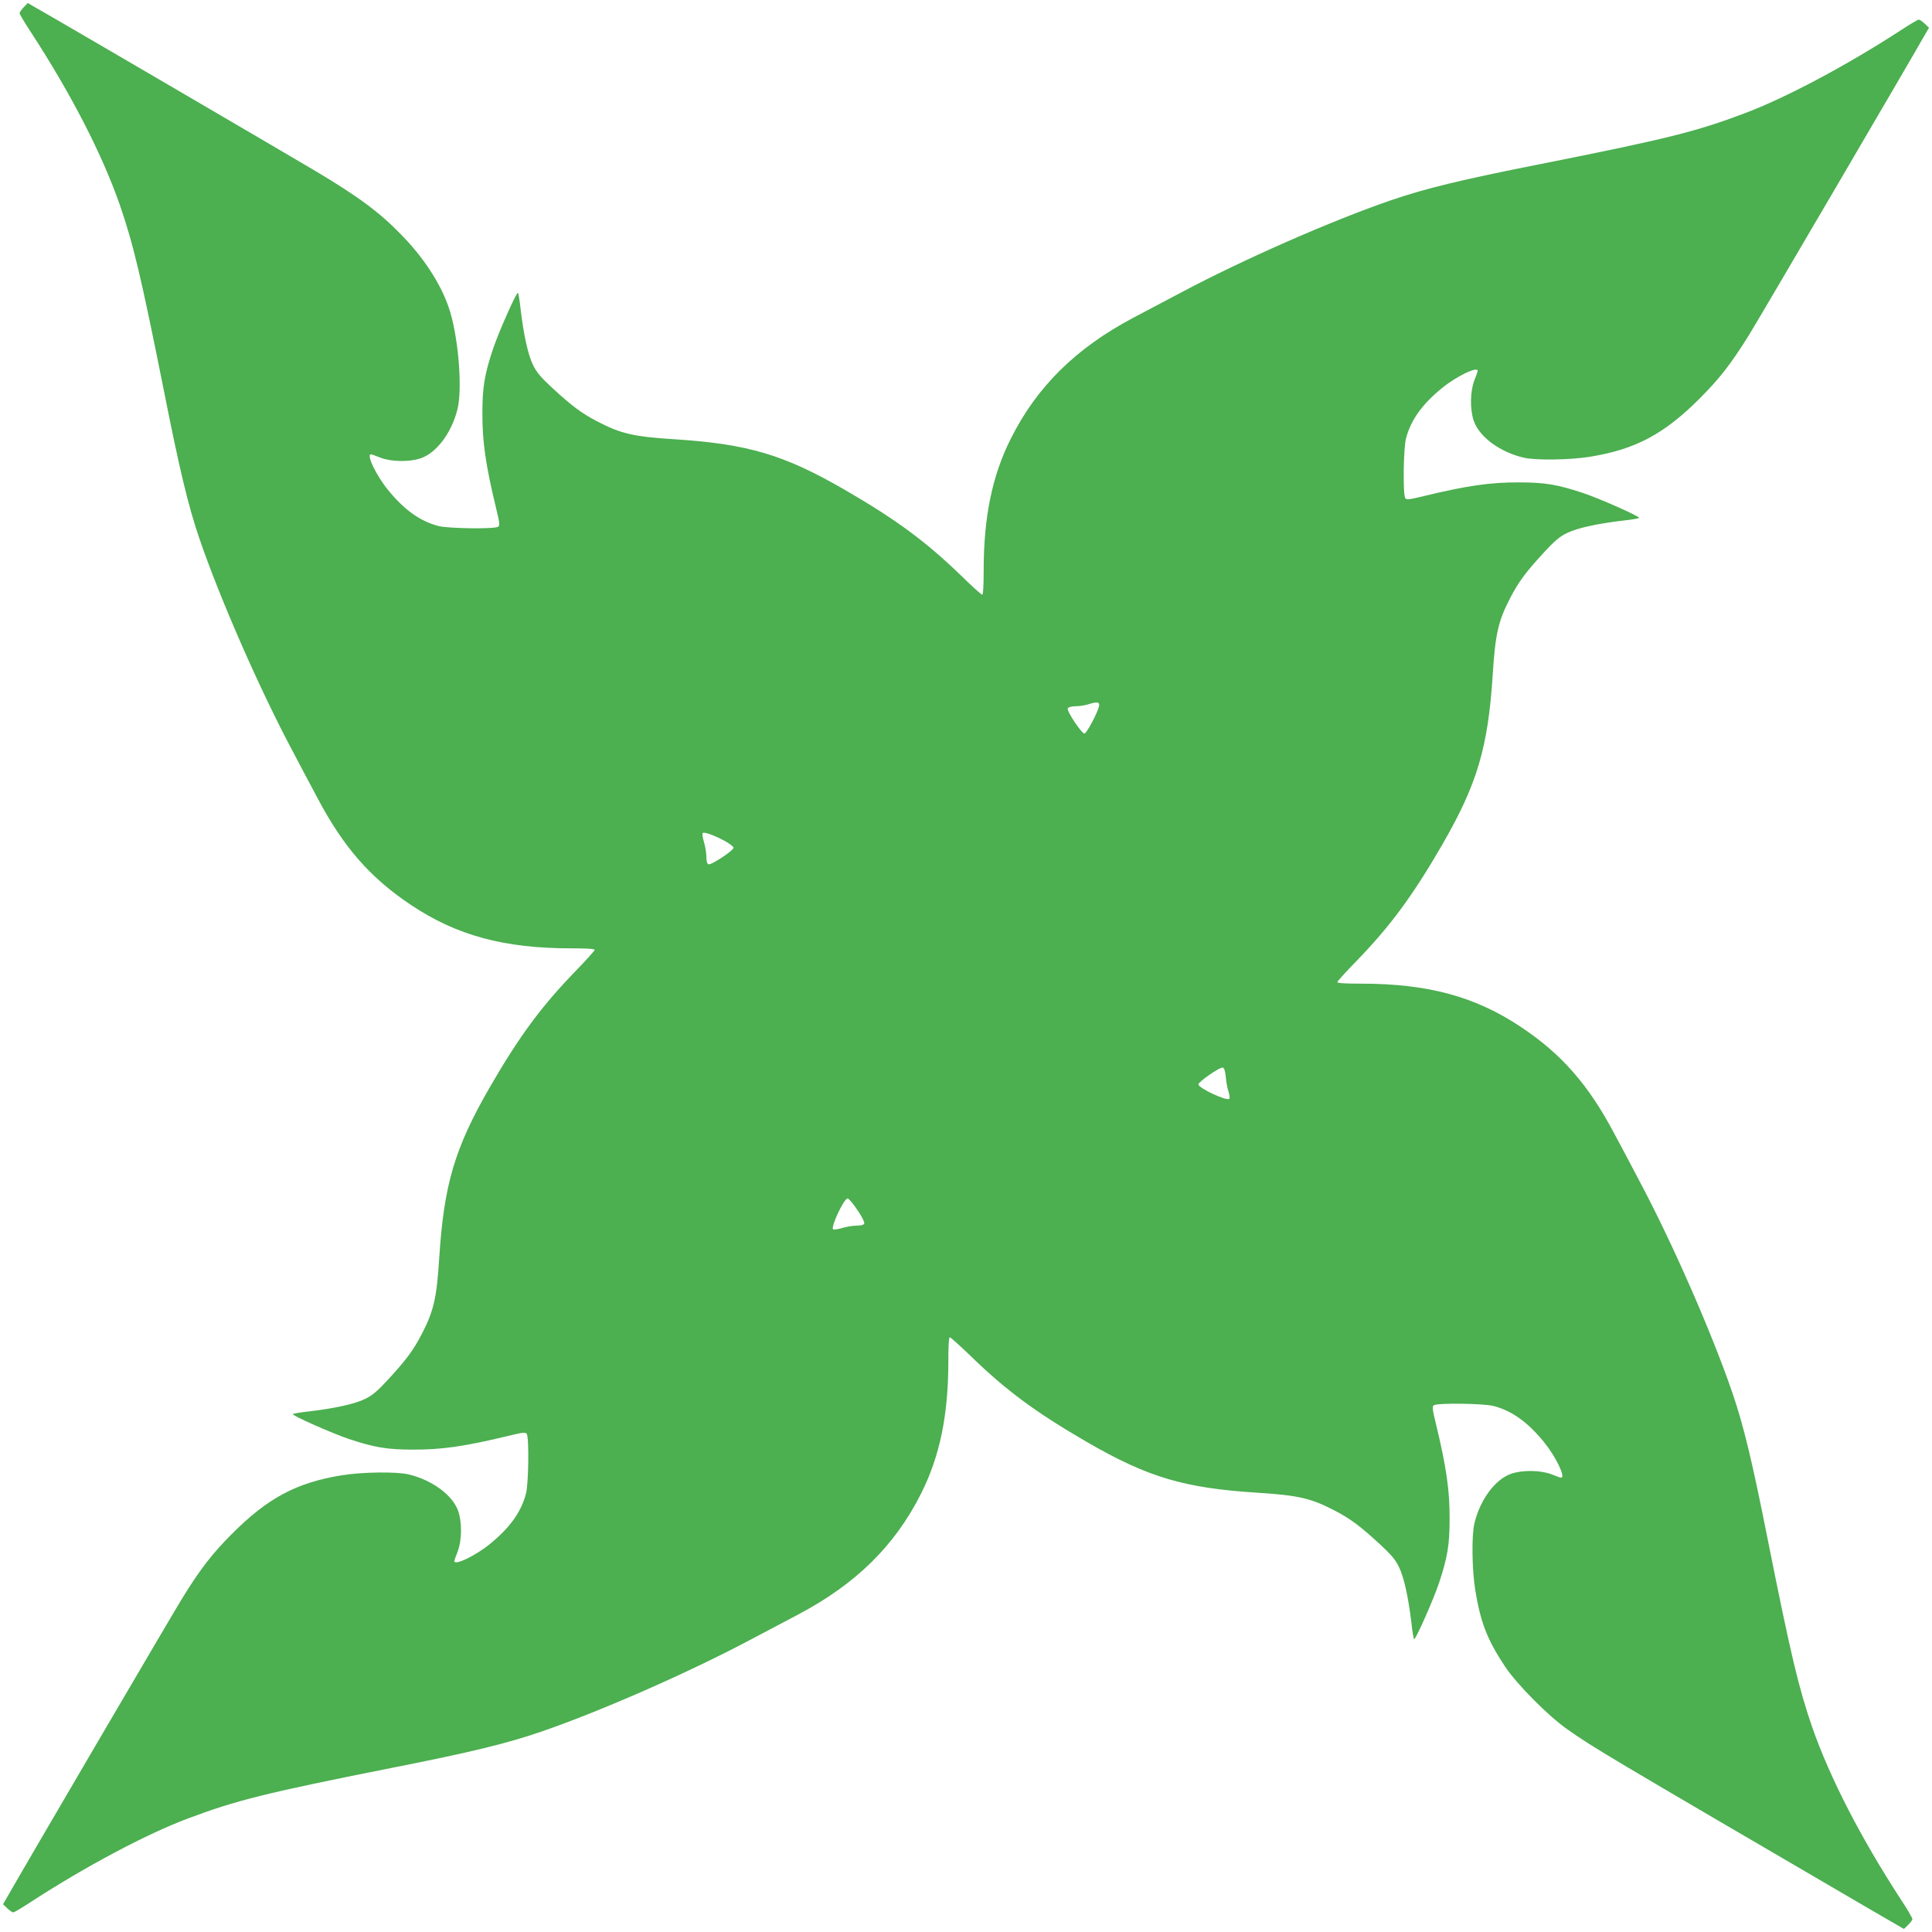
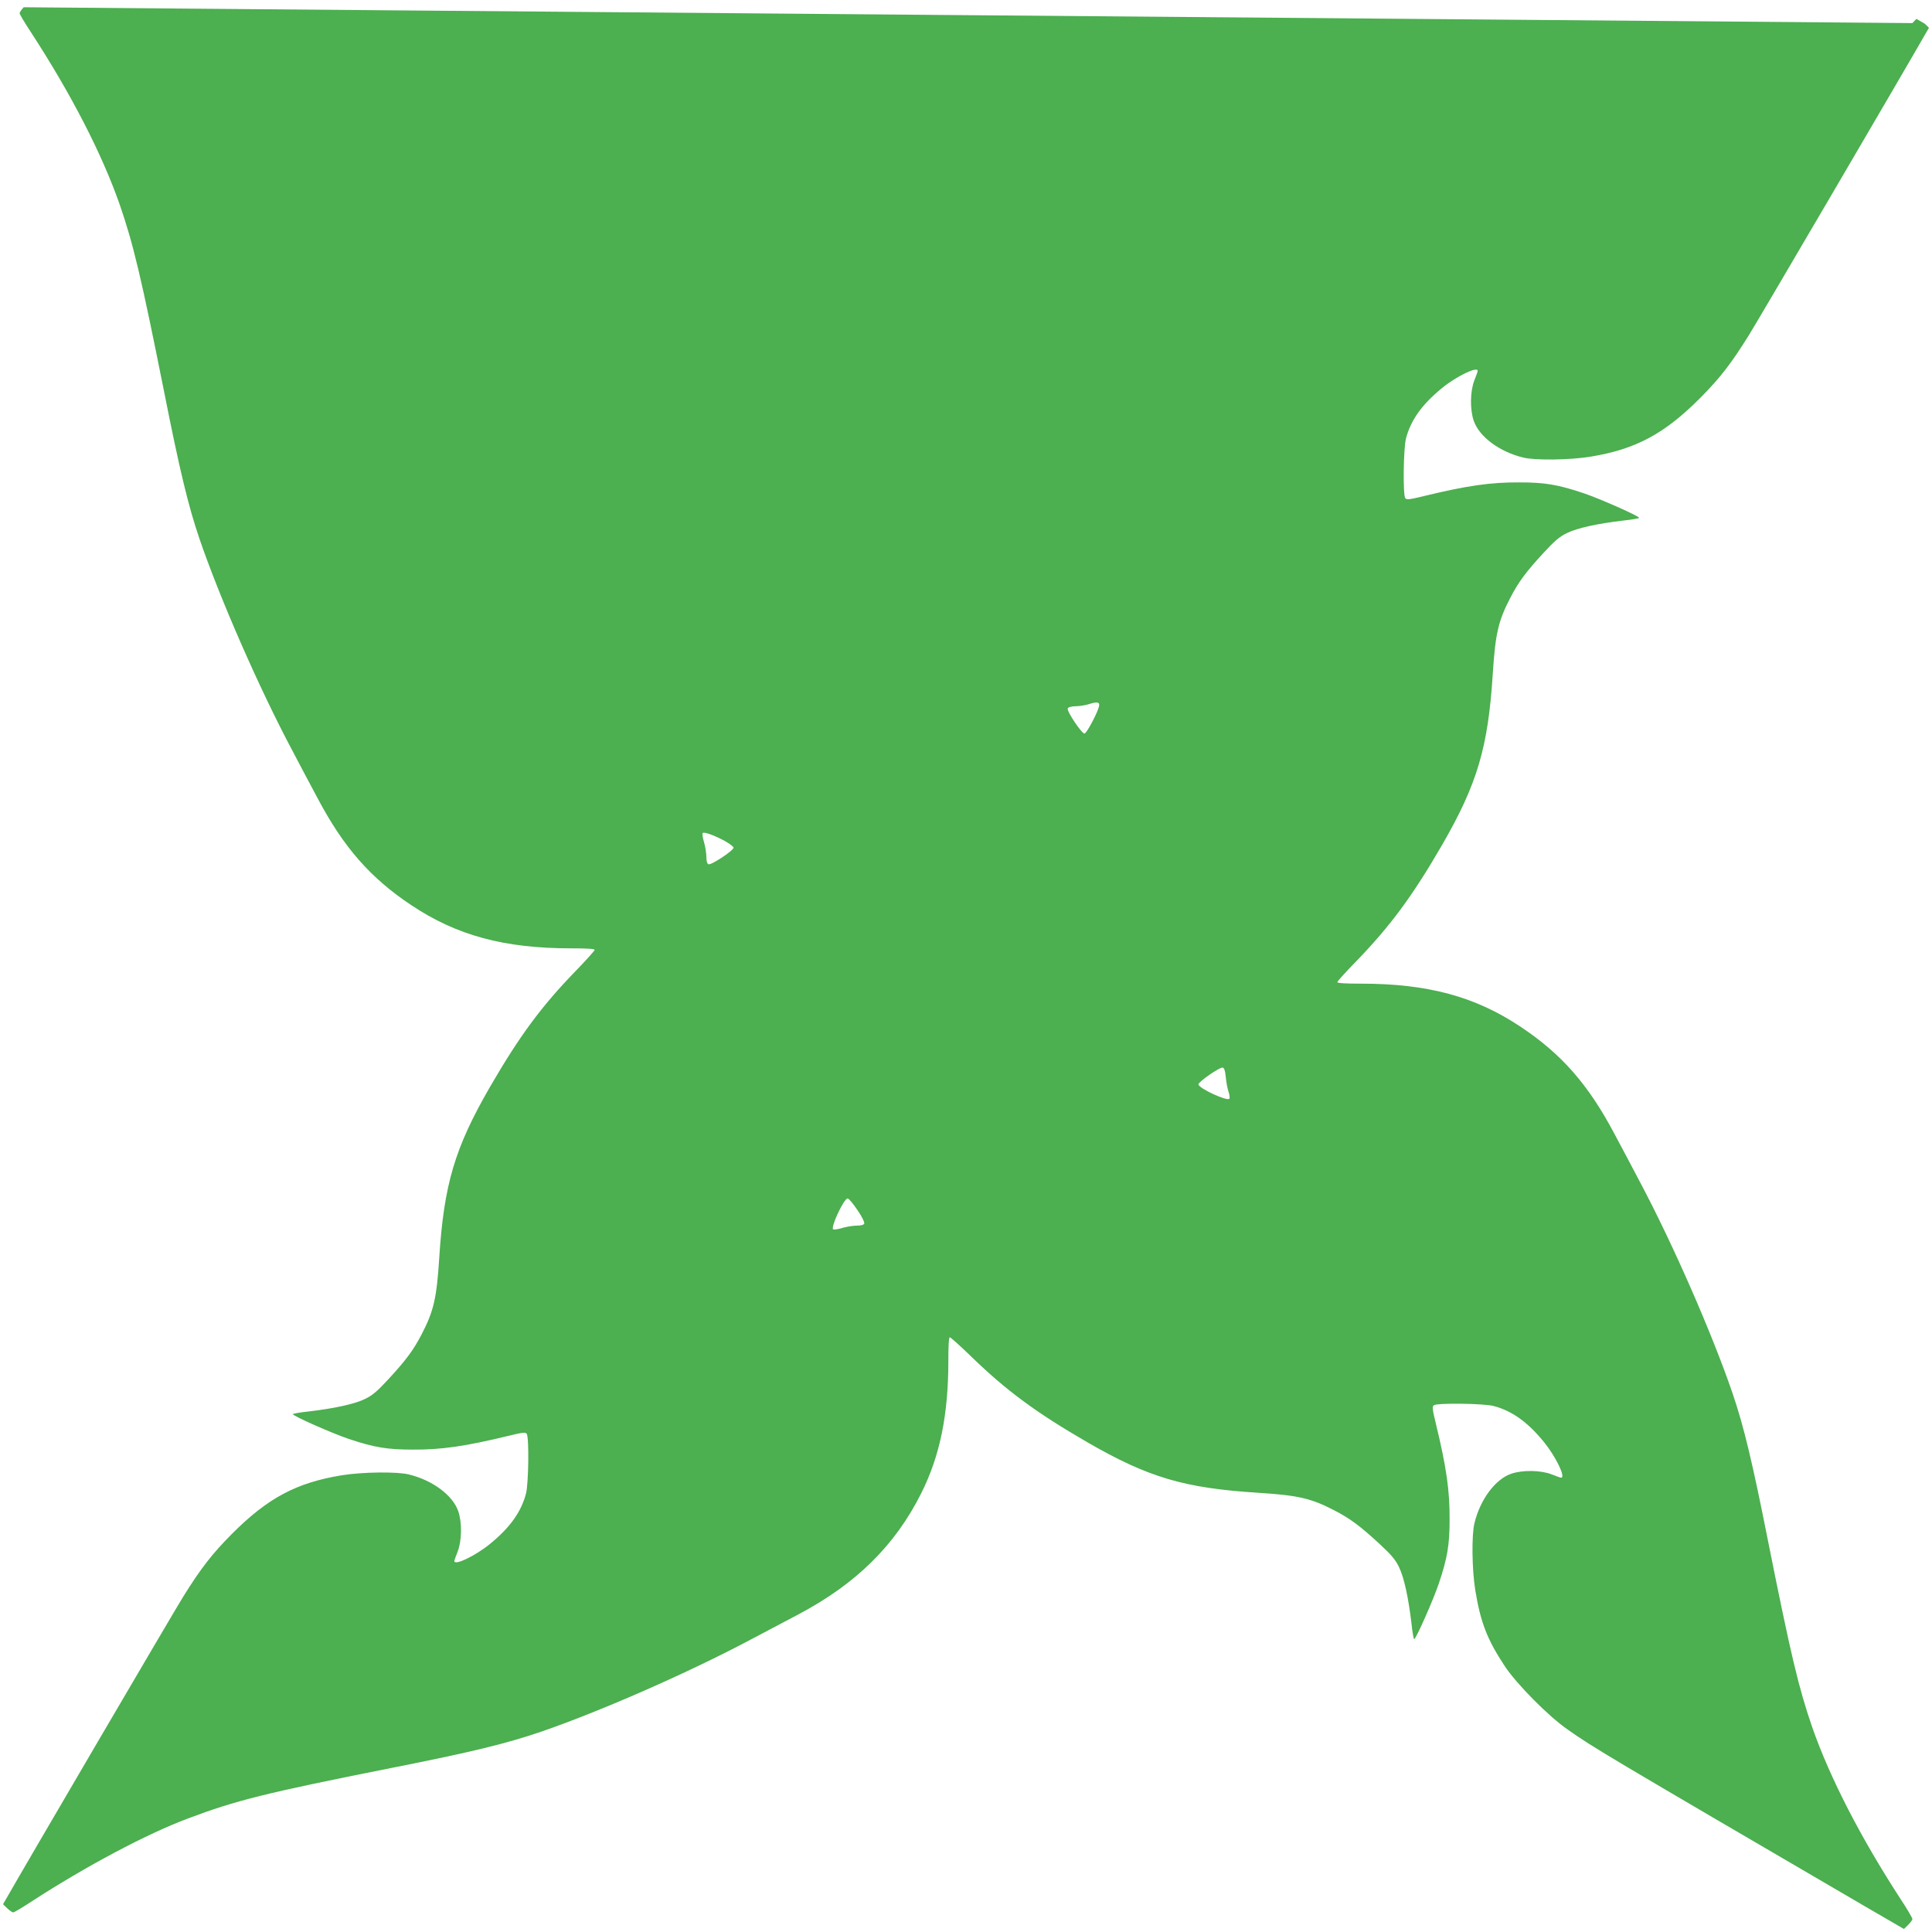
<svg xmlns="http://www.w3.org/2000/svg" version="1.0" width="1280pt" height="1280pt" viewBox="0 0 1280 1280" preserveAspectRatio="xMidYMid meet">
  <g transform="translate(0,1280) scale(0.1,-0.1)" fill="#4caf50" stroke="none">
-     <path d="M157 12752 c-15 -16 -27 -33 -27 -40 0 -6 33 -62 74 -124 269 -413 472 -809 589 -1143 91 -264 142 -479 293 -1234 104 -525 161 -762 235 -979 135 -395 396 -992 617 -1407 52 -99 127 -241 167 -315 171 -323 349 -527 620 -707 301 -201 616 -286 1058 -286 98 0 157 -3 157 -10 0 -5 -57 -69 -127 -141 -226 -233 -371 -429 -569 -771 -231 -401 -303 -642 -334 -1130 -17 -268 -37 -352 -117 -506 -55 -106 -104 -171 -222 -299 -71 -77 -105 -106 -154 -129 -67 -33 -201 -62 -369 -82 -60 -6 -108 -15 -108 -18 0 -12 265 -129 370 -164 170 -57 256 -71 425 -71 189 -1 344 21 633 91 98 24 114 25 122 13 16 -26 12 -328 -5 -395 -32 -122 -106 -226 -240 -335 -96 -78 -235 -145 -235 -112 0 4 10 32 22 62 28 72 30 193 4 268 -36 105 -170 205 -326 243 -77 20 -309 17 -445 -5 -301 -49 -491 -150 -730 -390 -128 -129 -202 -223 -321 -414 -52 -82 -1070 -1820 -1162 -1983 l-32 -55 28 -27 c16 -15 33 -27 40 -27 6 0 62 33 124 74 358 232 758 445 1033 548 319 120 510 168 1344 334 536 106 765 162 996 241 393 135 978 392 1390 611 99 52 242 128 318 168 379 201 637 455 810 800 124 247 180 519 180 876 0 99 3 158 10 158 5 0 69 -57 141 -127 233 -226 429 -371 771 -569 402 -232 640 -303 1130 -334 268 -17 352 -37 506 -117 106 -55 171 -104 299 -222 77 -71 106 -105 129 -154 33 -67 62 -201 82 -369 6 -60 15 -108 18 -108 12 0 129 265 164 370 57 170 71 256 71 425 1 189 -21 344 -91 633 -24 98 -25 114 -13 122 26 16 328 12 395 -5 122 -32 226 -106 335 -240 78 -96 145 -235 113 -235 -5 0 -33 10 -63 22 -72 28 -193 30 -268 4 -105 -36 -205 -170 -243 -326 -20 -77 -17 -309 5 -445 35 -214 79 -328 197 -506 79 -118 287 -329 417 -419 171 -120 243 -163 1966 -1169 l260 -151 28 27 c15 15 28 32 28 39 0 7 -33 64 -74 126 -269 413 -472 809 -589 1143 -91 264 -142 479 -293 1234 -104 525 -161 762 -235 979 -135 395 -396 992 -617 1407 -52 99 -127 241 -167 315 -171 323 -349 527 -620 707 -301 201 -616 286 -1057 286 -99 0 -158 3 -158 10 0 5 57 69 128 141 225 233 370 429 568 771 231 401 303 642 334 1130 17 268 37 352 117 506 55 106 104 171 222 299 71 77 105 106 154 129 67 33 201 62 370 82 59 6 107 15 107 18 0 12 -265 129 -370 164 -170 57 -256 71 -425 71 -189 1 -344 -21 -633 -91 -98 -24 -114 -25 -122 -13 -16 26 -12 328 5 395 32 122 106 226 240 335 96 78 235 145 235 113 0 -5 -10 -33 -22 -63 -28 -72 -30 -193 -4 -268 36 -105 170 -205 326 -243 77 -20 309 -17 445 5 301 49 491 150 730 390 128 129 202 223 321 414 52 82 1070 1820 1162 1983 l32 55 -28 27 c-16 15 -33 27 -40 27 -6 0 -62 -33 -124 -74 -358 -232 -758 -445 -1033 -548 -319 -120 -510 -168 -1344 -334 -536 -106 -765 -162 -996 -241 -393 -135 -978 -392 -1390 -611 -99 -52 -242 -128 -318 -168 -379 -201 -637 -455 -810 -800 -124 -247 -180 -519 -180 -876 0 -99 -3 -158 -10 -158 -5 0 -69 57 -141 128 -233 225 -429 370 -771 568 -402 232 -640 303 -1130 334 -268 17 -352 37 -506 117 -106 55 -171 104 -299 222 -77 71 -106 105 -129 154 -33 67 -62 201 -82 370 -6 59 -15 107 -18 107 -12 0 -129 -265 -164 -370 -57 -170 -71 -256 -71 -425 -1 -189 21 -344 91 -633 24 -98 25 -114 13 -122 -26 -16 -328 -12 -395 5 -122 32 -226 106 -335 240 -78 96 -145 235 -112 235 4 0 32 -10 62 -22 72 -28 193 -30 268 -4 105 36 205 170 243 326 32 128 9 446 -47 638 -47 163 -161 346 -313 504 -150 157 -288 260 -581 435 -149 89 -1762 1032 -1851 1081 l-55 32 -27 -28z m7125 -4627 c-5 -38 -83 -185 -97 -185 -19 0 -118 148 -111 166 4 9 22 14 53 15 26 0 66 7 88 14 52 17 71 14 67 -10z m-2481 -896 c32 -18 59 -38 59 -45 0 -19 -148 -117 -166 -110 -9 3 -14 20 -14 49 0 24 -7 67 -15 95 -9 29 -13 57 -10 62 7 11 68 -10 146 -51z m3320 -1564 c3 -33 11 -77 18 -97 7 -21 10 -42 6 -47 -12 -20 -205 69 -205 95 0 17 140 114 160 111 11 -2 17 -20 21 -62z m-2441 -881 c29 -41 49 -82 46 -90 -3 -9 -20 -14 -49 -14 -24 0 -67 -7 -95 -15 -29 -9 -57 -13 -62 -10 -19 12 71 205 96 205 7 0 36 -34 64 -76z" />
+     <path d="M157 12752 c-15 -16 -27 -33 -27 -40 0 -6 33 -62 74 -124 269 -413 472 -809 589 -1143 91 -264 142 -479 293 -1234 104 -525 161 -762 235 -979 135 -395 396 -992 617 -1407 52 -99 127 -241 167 -315 171 -323 349 -527 620 -707 301 -201 616 -286 1058 -286 98 0 157 -3 157 -10 0 -5 -57 -69 -127 -141 -226 -233 -371 -429 -569 -771 -231 -401 -303 -642 -334 -1130 -17 -268 -37 -352 -117 -506 -55 -106 -104 -171 -222 -299 -71 -77 -105 -106 -154 -129 -67 -33 -201 -62 -369 -82 -60 -6 -108 -15 -108 -18 0 -12 265 -129 370 -164 170 -57 256 -71 425 -71 189 -1 344 21 633 91 98 24 114 25 122 13 16 -26 12 -328 -5 -395 -32 -122 -106 -226 -240 -335 -96 -78 -235 -145 -235 -112 0 4 10 32 22 62 28 72 30 193 4 268 -36 105 -170 205 -326 243 -77 20 -309 17 -445 -5 -301 -49 -491 -150 -730 -390 -128 -129 -202 -223 -321 -414 -52 -82 -1070 -1820 -1162 -1983 l-32 -55 28 -27 c16 -15 33 -27 40 -27 6 0 62 33 124 74 358 232 758 445 1033 548 319 120 510 168 1344 334 536 106 765 162 996 241 393 135 978 392 1390 611 99 52 242 128 318 168 379 201 637 455 810 800 124 247 180 519 180 876 0 99 3 158 10 158 5 0 69 -57 141 -127 233 -226 429 -371 771 -569 402 -232 640 -303 1130 -334 268 -17 352 -37 506 -117 106 -55 171 -104 299 -222 77 -71 106 -105 129 -154 33 -67 62 -201 82 -369 6 -60 15 -108 18 -108 12 0 129 265 164 370 57 170 71 256 71 425 1 189 -21 344 -91 633 -24 98 -25 114 -13 122 26 16 328 12 395 -5 122 -32 226 -106 335 -240 78 -96 145 -235 113 -235 -5 0 -33 10 -63 22 -72 28 -193 30 -268 4 -105 -36 -205 -170 -243 -326 -20 -77 -17 -309 5 -445 35 -214 79 -328 197 -506 79 -118 287 -329 417 -419 171 -120 243 -163 1966 -1169 l260 -151 28 27 c15 15 28 32 28 39 0 7 -33 64 -74 126 -269 413 -472 809 -589 1143 -91 264 -142 479 -293 1234 -104 525 -161 762 -235 979 -135 395 -396 992 -617 1407 -52 99 -127 241 -167 315 -171 323 -349 527 -620 707 -301 201 -616 286 -1057 286 -99 0 -158 3 -158 10 0 5 57 69 128 141 225 233 370 429 568 771 231 401 303 642 334 1130 17 268 37 352 117 506 55 106 104 171 222 299 71 77 105 106 154 129 67 33 201 62 370 82 59 6 107 15 107 18 0 12 -265 129 -370 164 -170 57 -256 71 -425 71 -189 1 -344 -21 -633 -91 -98 -24 -114 -25 -122 -13 -16 26 -12 328 5 395 32 122 106 226 240 335 96 78 235 145 235 113 0 -5 -10 -33 -22 -63 -28 -72 -30 -193 -4 -268 36 -105 170 -205 326 -243 77 -20 309 -17 445 5 301 49 491 150 730 390 128 129 202 223 321 414 52 82 1070 1820 1162 1983 l32 55 -28 27 l-55 32 -27 -28z m7125 -4627 c-5 -38 -83 -185 -97 -185 -19 0 -118 148 -111 166 4 9 22 14 53 15 26 0 66 7 88 14 52 17 71 14 67 -10z m-2481 -896 c32 -18 59 -38 59 -45 0 -19 -148 -117 -166 -110 -9 3 -14 20 -14 49 0 24 -7 67 -15 95 -9 29 -13 57 -10 62 7 11 68 -10 146 -51z m3320 -1564 c3 -33 11 -77 18 -97 7 -21 10 -42 6 -47 -12 -20 -205 69 -205 95 0 17 140 114 160 111 11 -2 17 -20 21 -62z m-2441 -881 c29 -41 49 -82 46 -90 -3 -9 -20 -14 -49 -14 -24 0 -67 -7 -95 -15 -29 -9 -57 -13 -62 -10 -19 12 71 205 96 205 7 0 36 -34 64 -76z" />
  </g>
</svg>